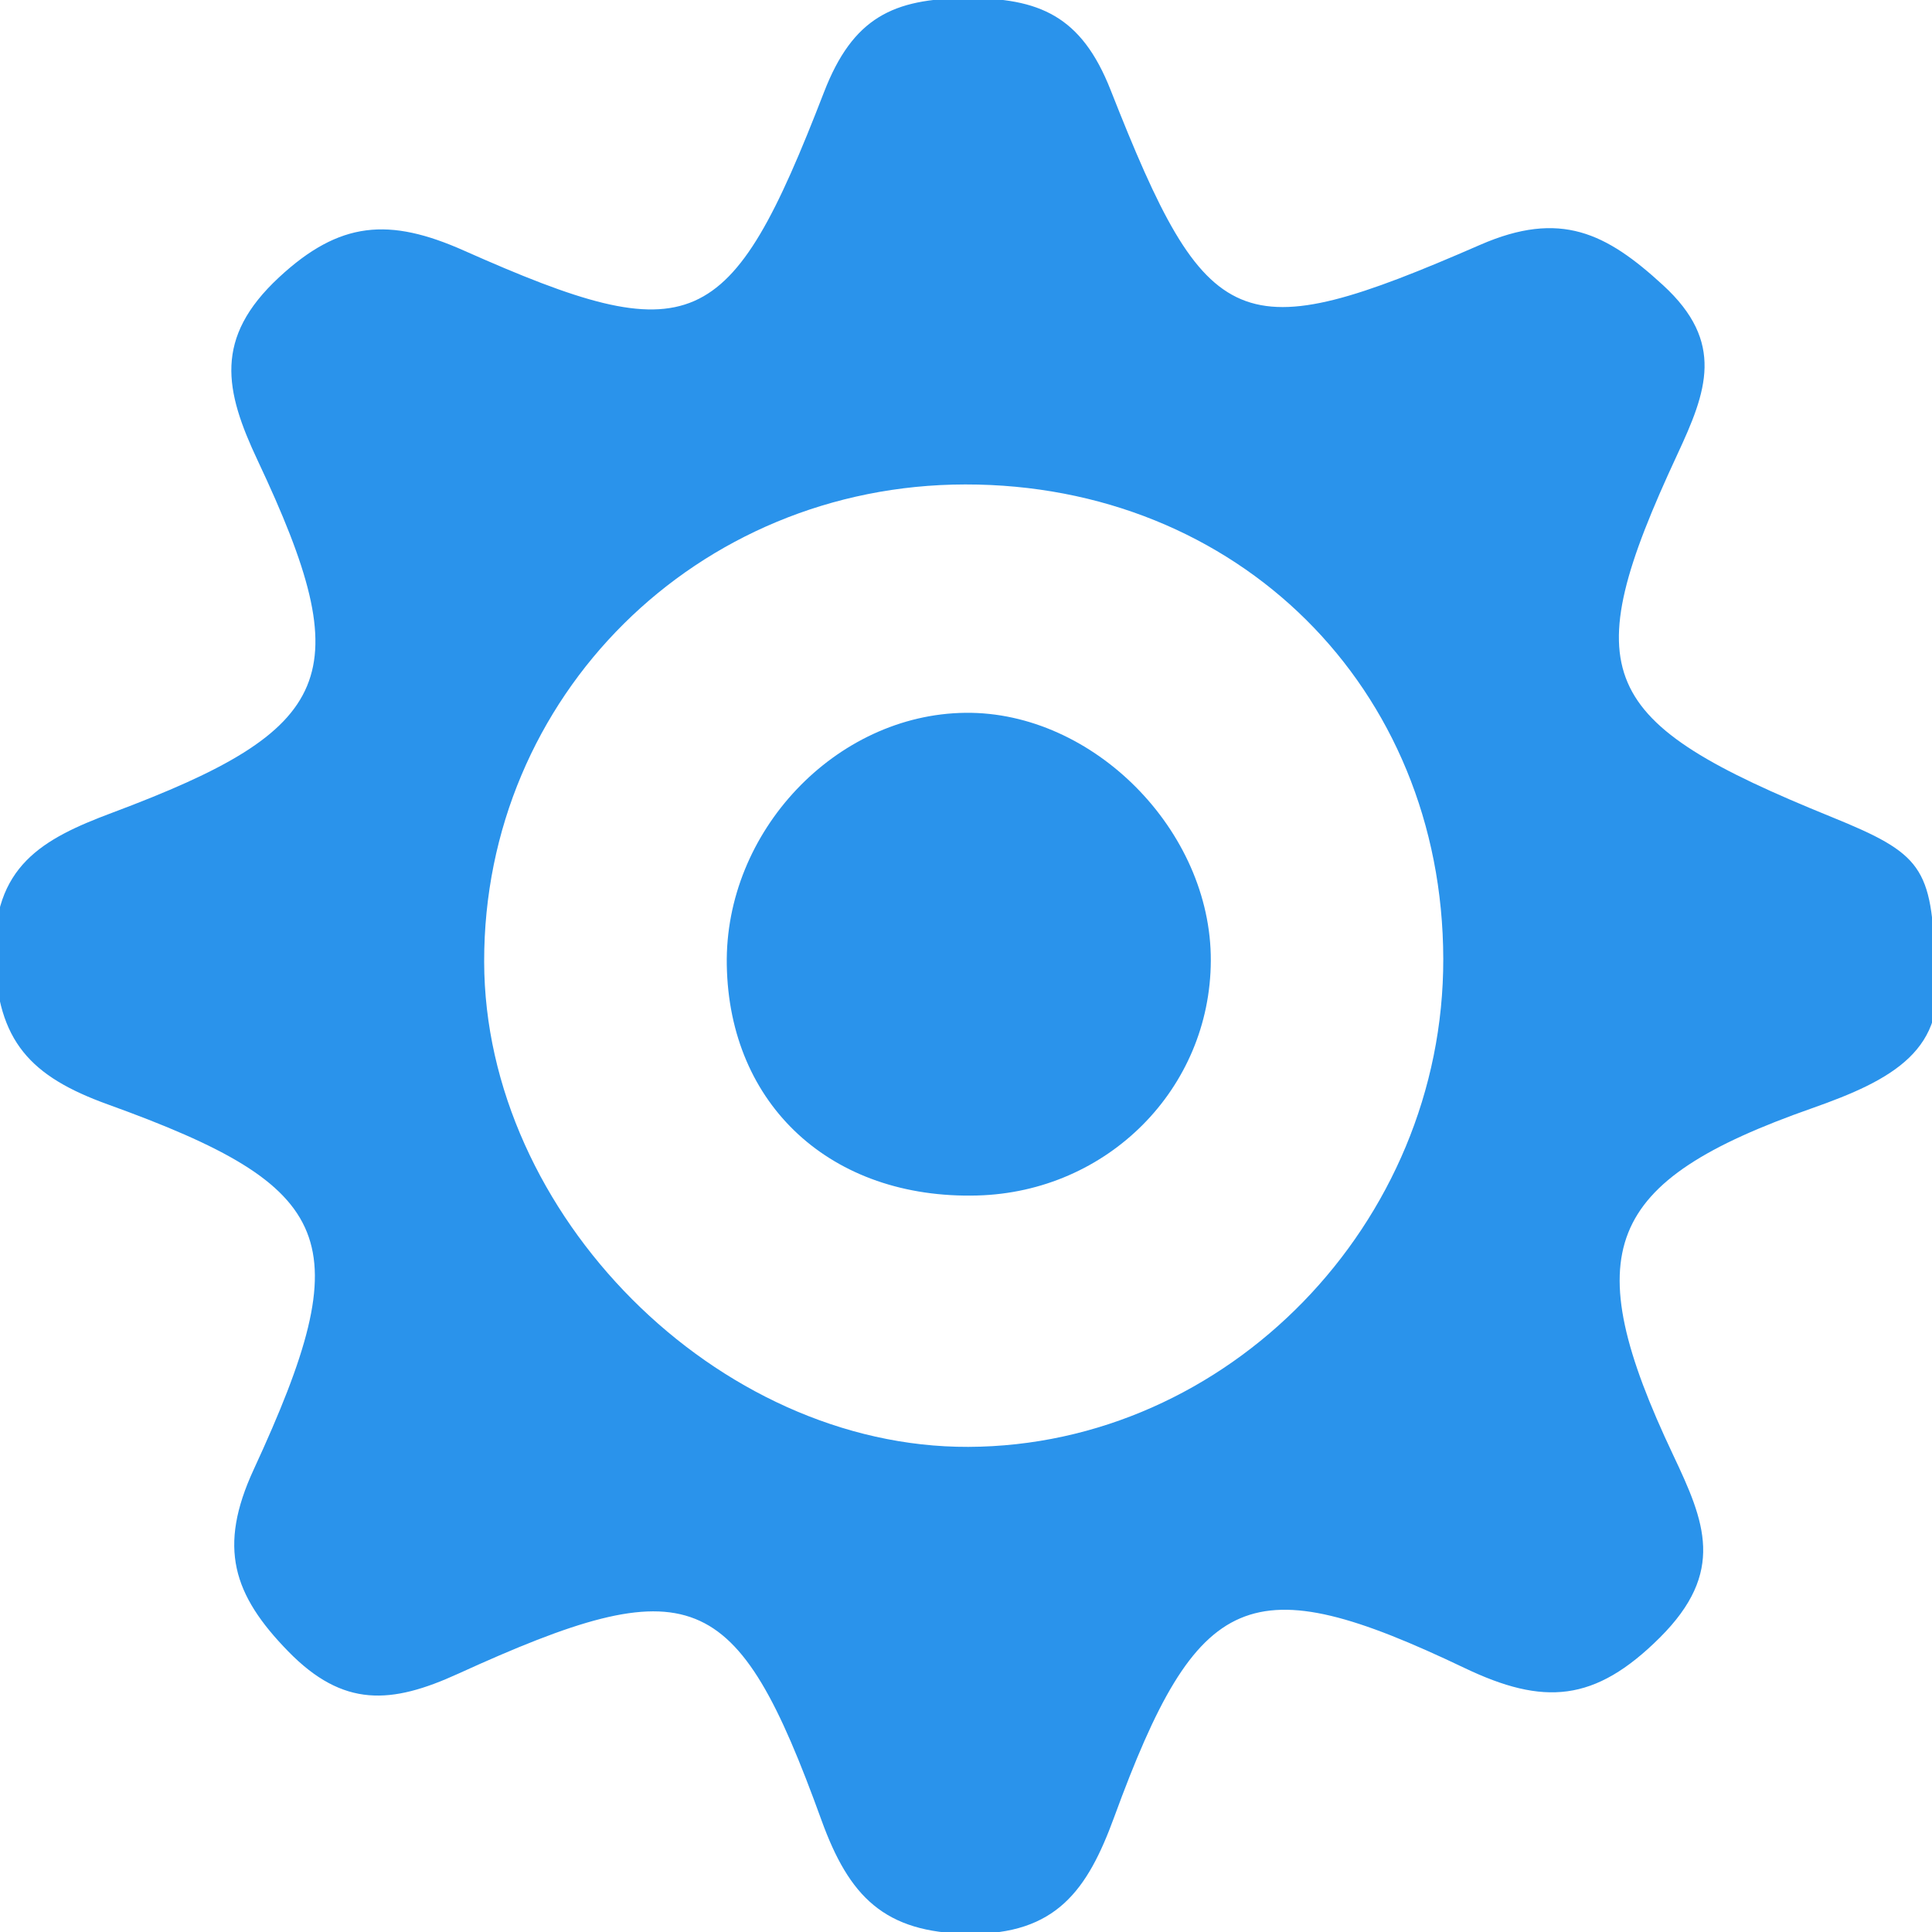
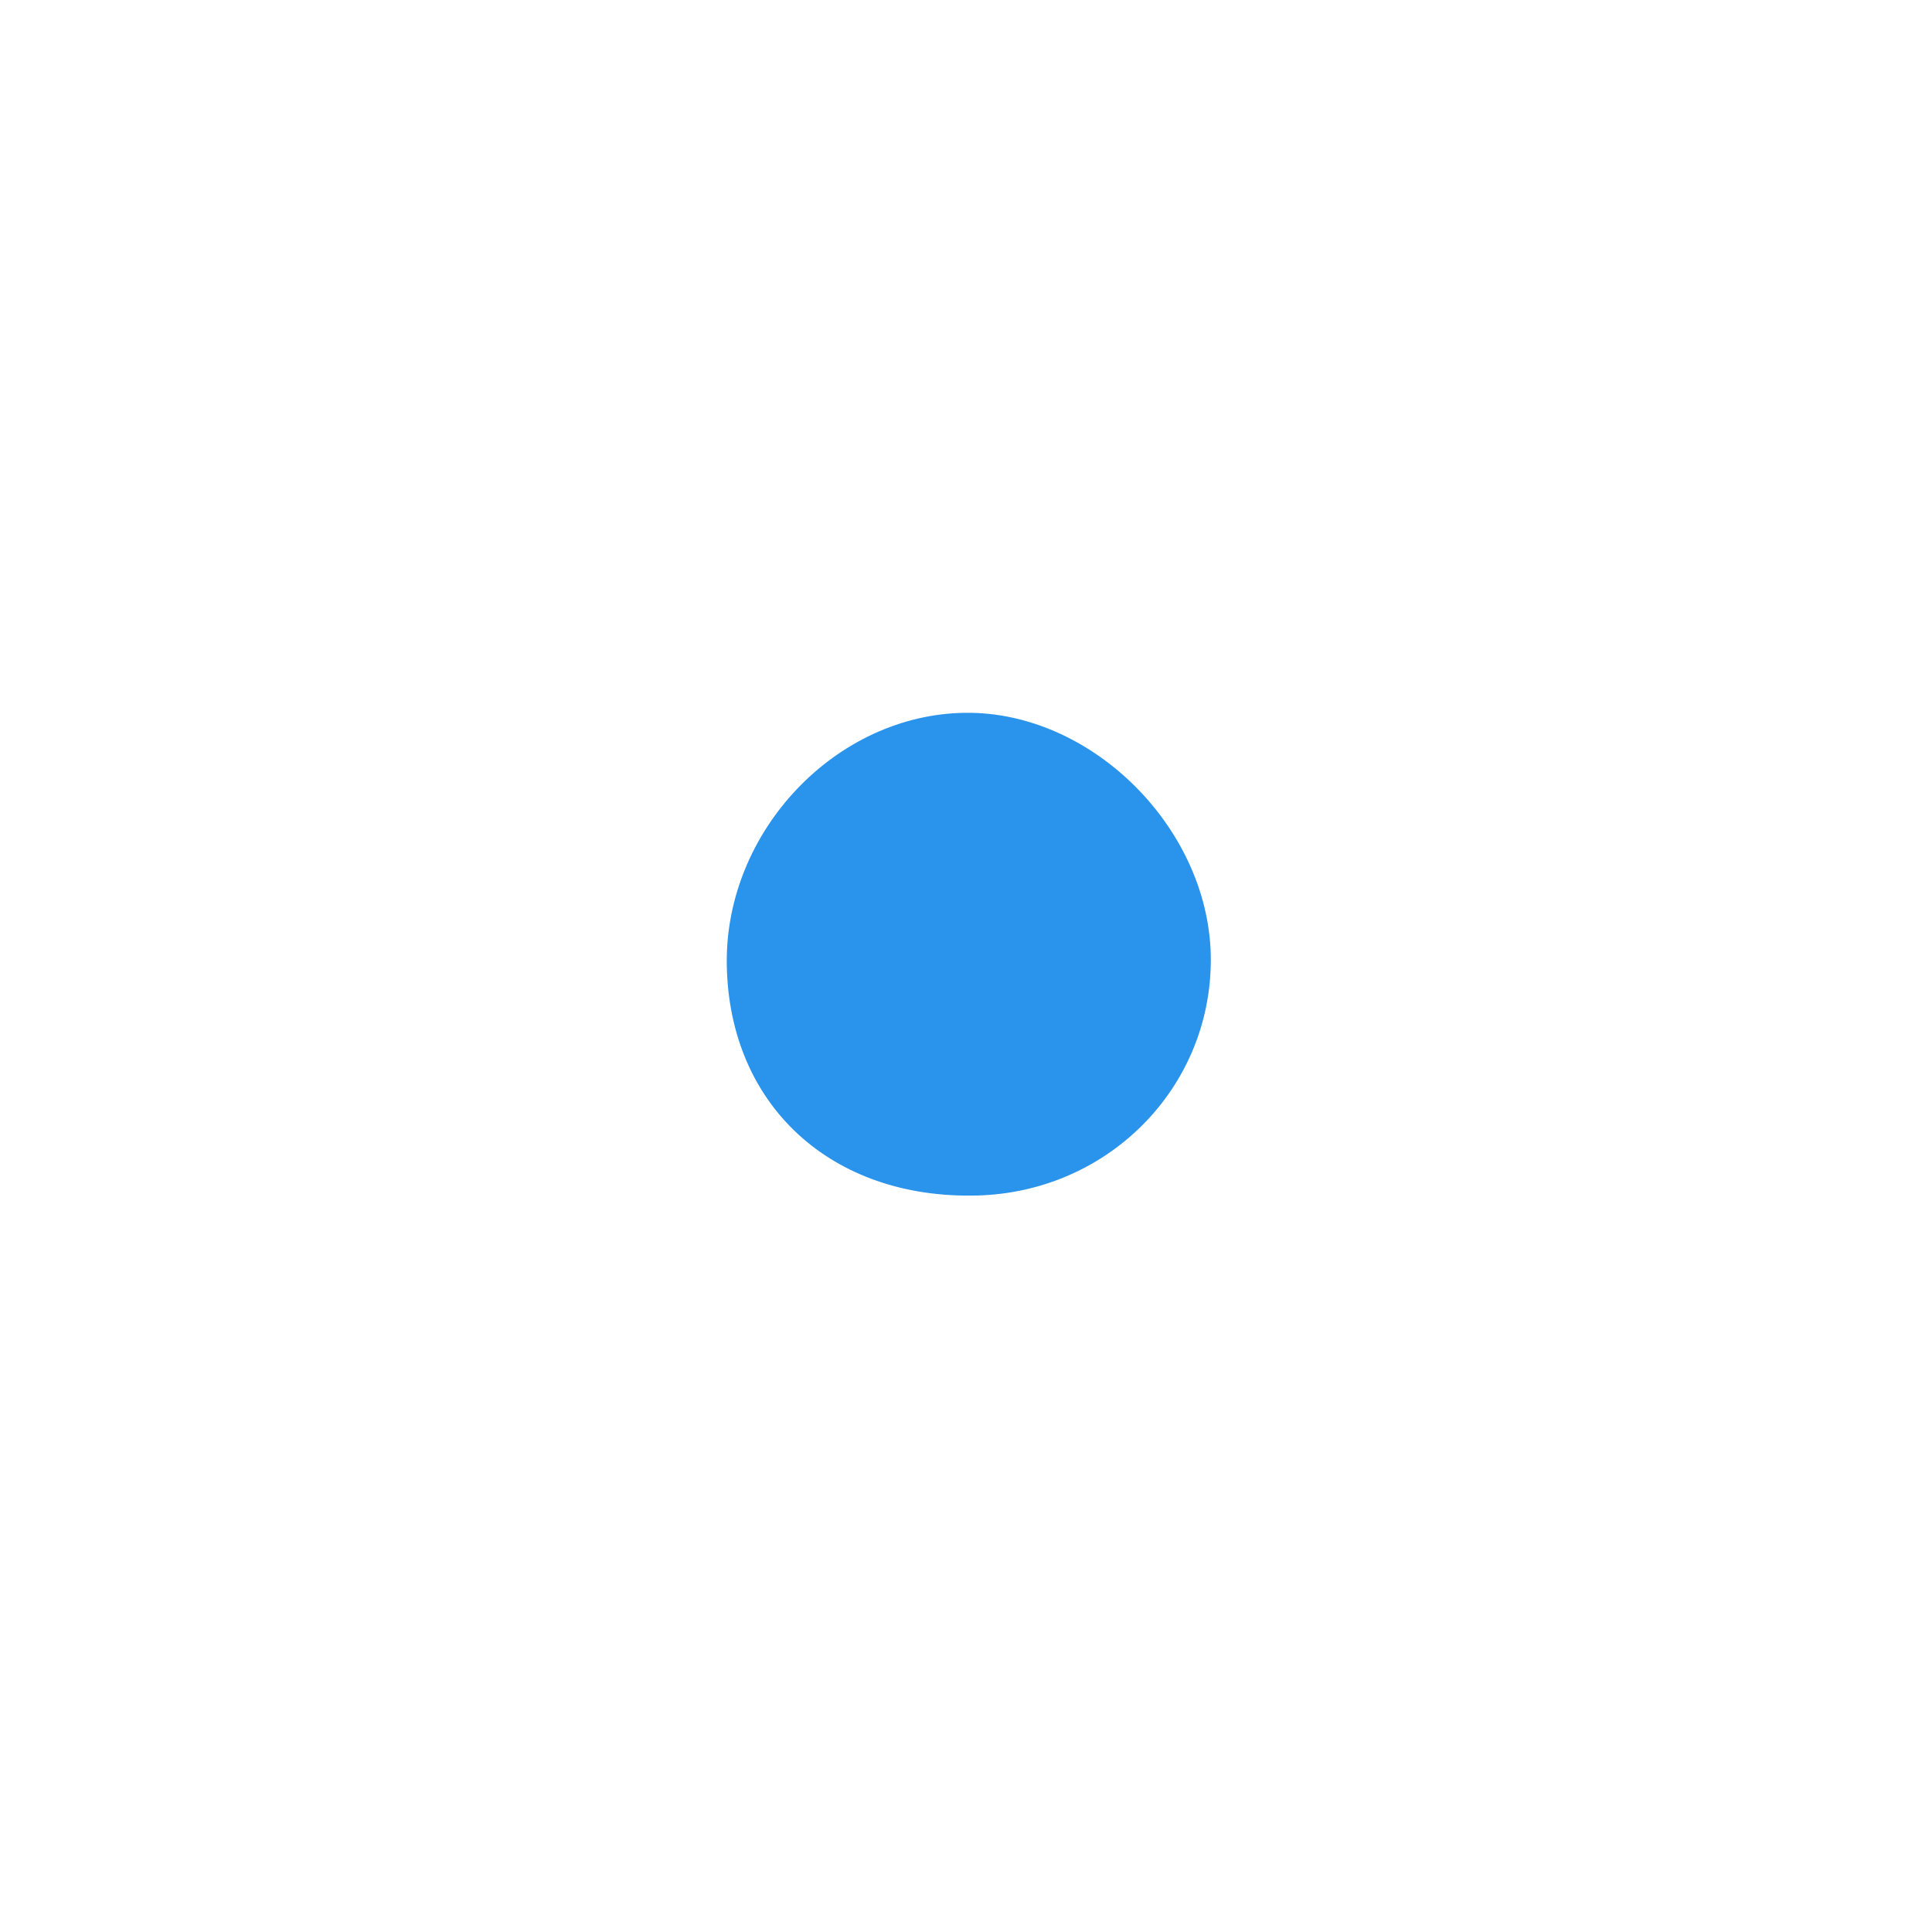
<svg xmlns="http://www.w3.org/2000/svg" id="Layer_1" viewBox="0 0 60 60">
  <defs>
    <style>.cls-1{fill:#2a93eb;stroke-width:0px;}</style>
  </defs>
-   <path class="cls-1" d="M60.093,29.967c.453,2.632-1.332,3.576-3.821,4.451-6.479,2.277-7.302,4.447-4.31,10.77.982,2.075,1.637,3.626-.414,5.669-2.025,2.016-3.611,2.116-6.067.943-6.672-3.185-8.281-2.468-10.878,4.629-.827,2.26-1.796,3.658-4.518,3.627-2.626-.03-3.716-1.161-4.575-3.533-2.645-7.303-4.046-7.843-11.288-4.541-2.07.944-3.558,1.057-5.269-.695-1.718-1.76-2.191-3.231-1.075-5.648,3.292-7.126,2.63-8.755-4.533-11.342-2.392-.864-3.432-1.955-3.506-4.582-.08-2.82,1.486-3.666,3.639-4.472,6.968-2.611,7.679-4.25,4.525-10.94-1.027-2.179-1.368-3.804.66-5.688,1.888-1.754,3.424-1.865,5.747-.832,7.095,3.154,8.251,2.654,11.179-4.918C26.487.542,27.743-.044,30.013-.057c2.263-.012,3.572.552,4.477,2.85,3.012,7.652,3.977,8.08,11.477,4.811,2.495-1.088,3.918-.366,5.681,1.253,1.933,1.774,1.356,3.295.441,5.261-3.185,6.847-2.519,8.284,4.786,11.252,2.816,1.144,3.126,1.554,3.218,4.596ZM44.822,29.776c-.016-8.419-6.389-14.742-14.849-14.731-8.329.011-14.949,6.577-14.937,14.818.011,7.853,7.239,15.098,15.037,15.071,8.047-.028,14.765-6.931,14.749-15.157Z" />
  <path class="cls-1" d="M29.982,22.137c3.97-.044,7.638,3.662,7.621,7.699-.016,3.976-3.206,7.183-7.253,7.291-4.529.122-7.707-2.803-7.779-7.16-.069-4.14,3.382-7.786,7.411-7.83Z" />
</svg>